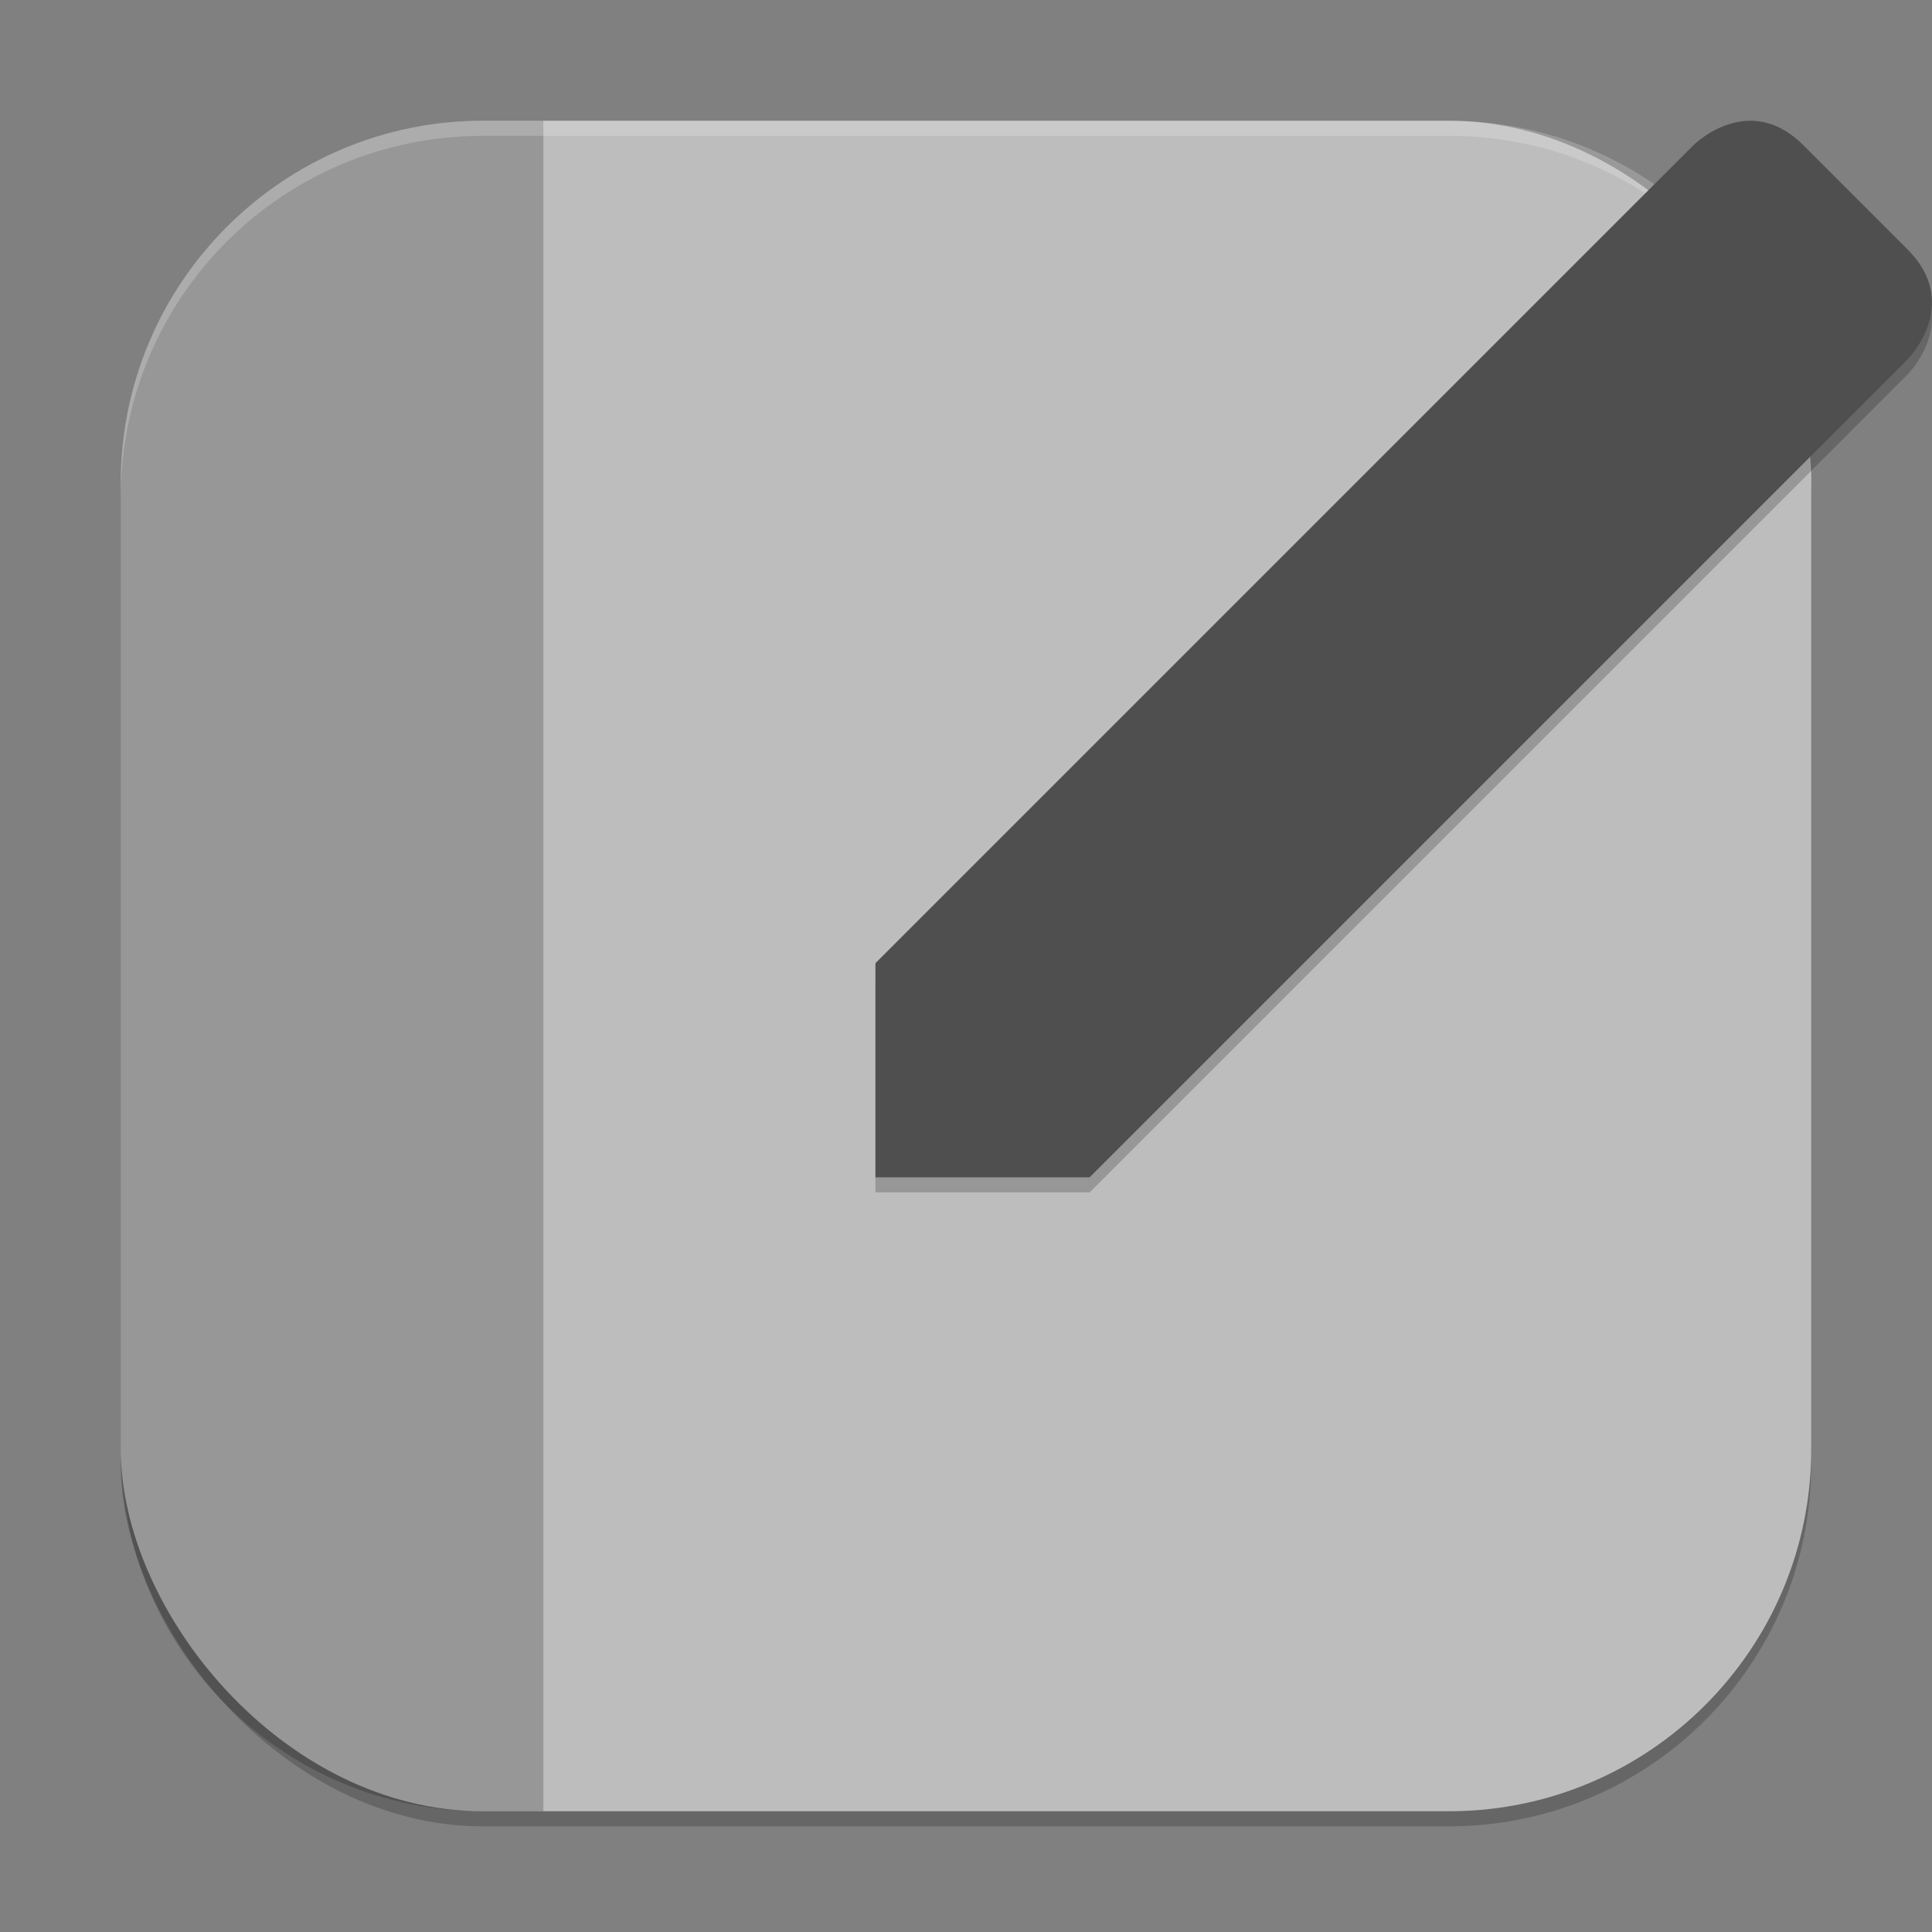
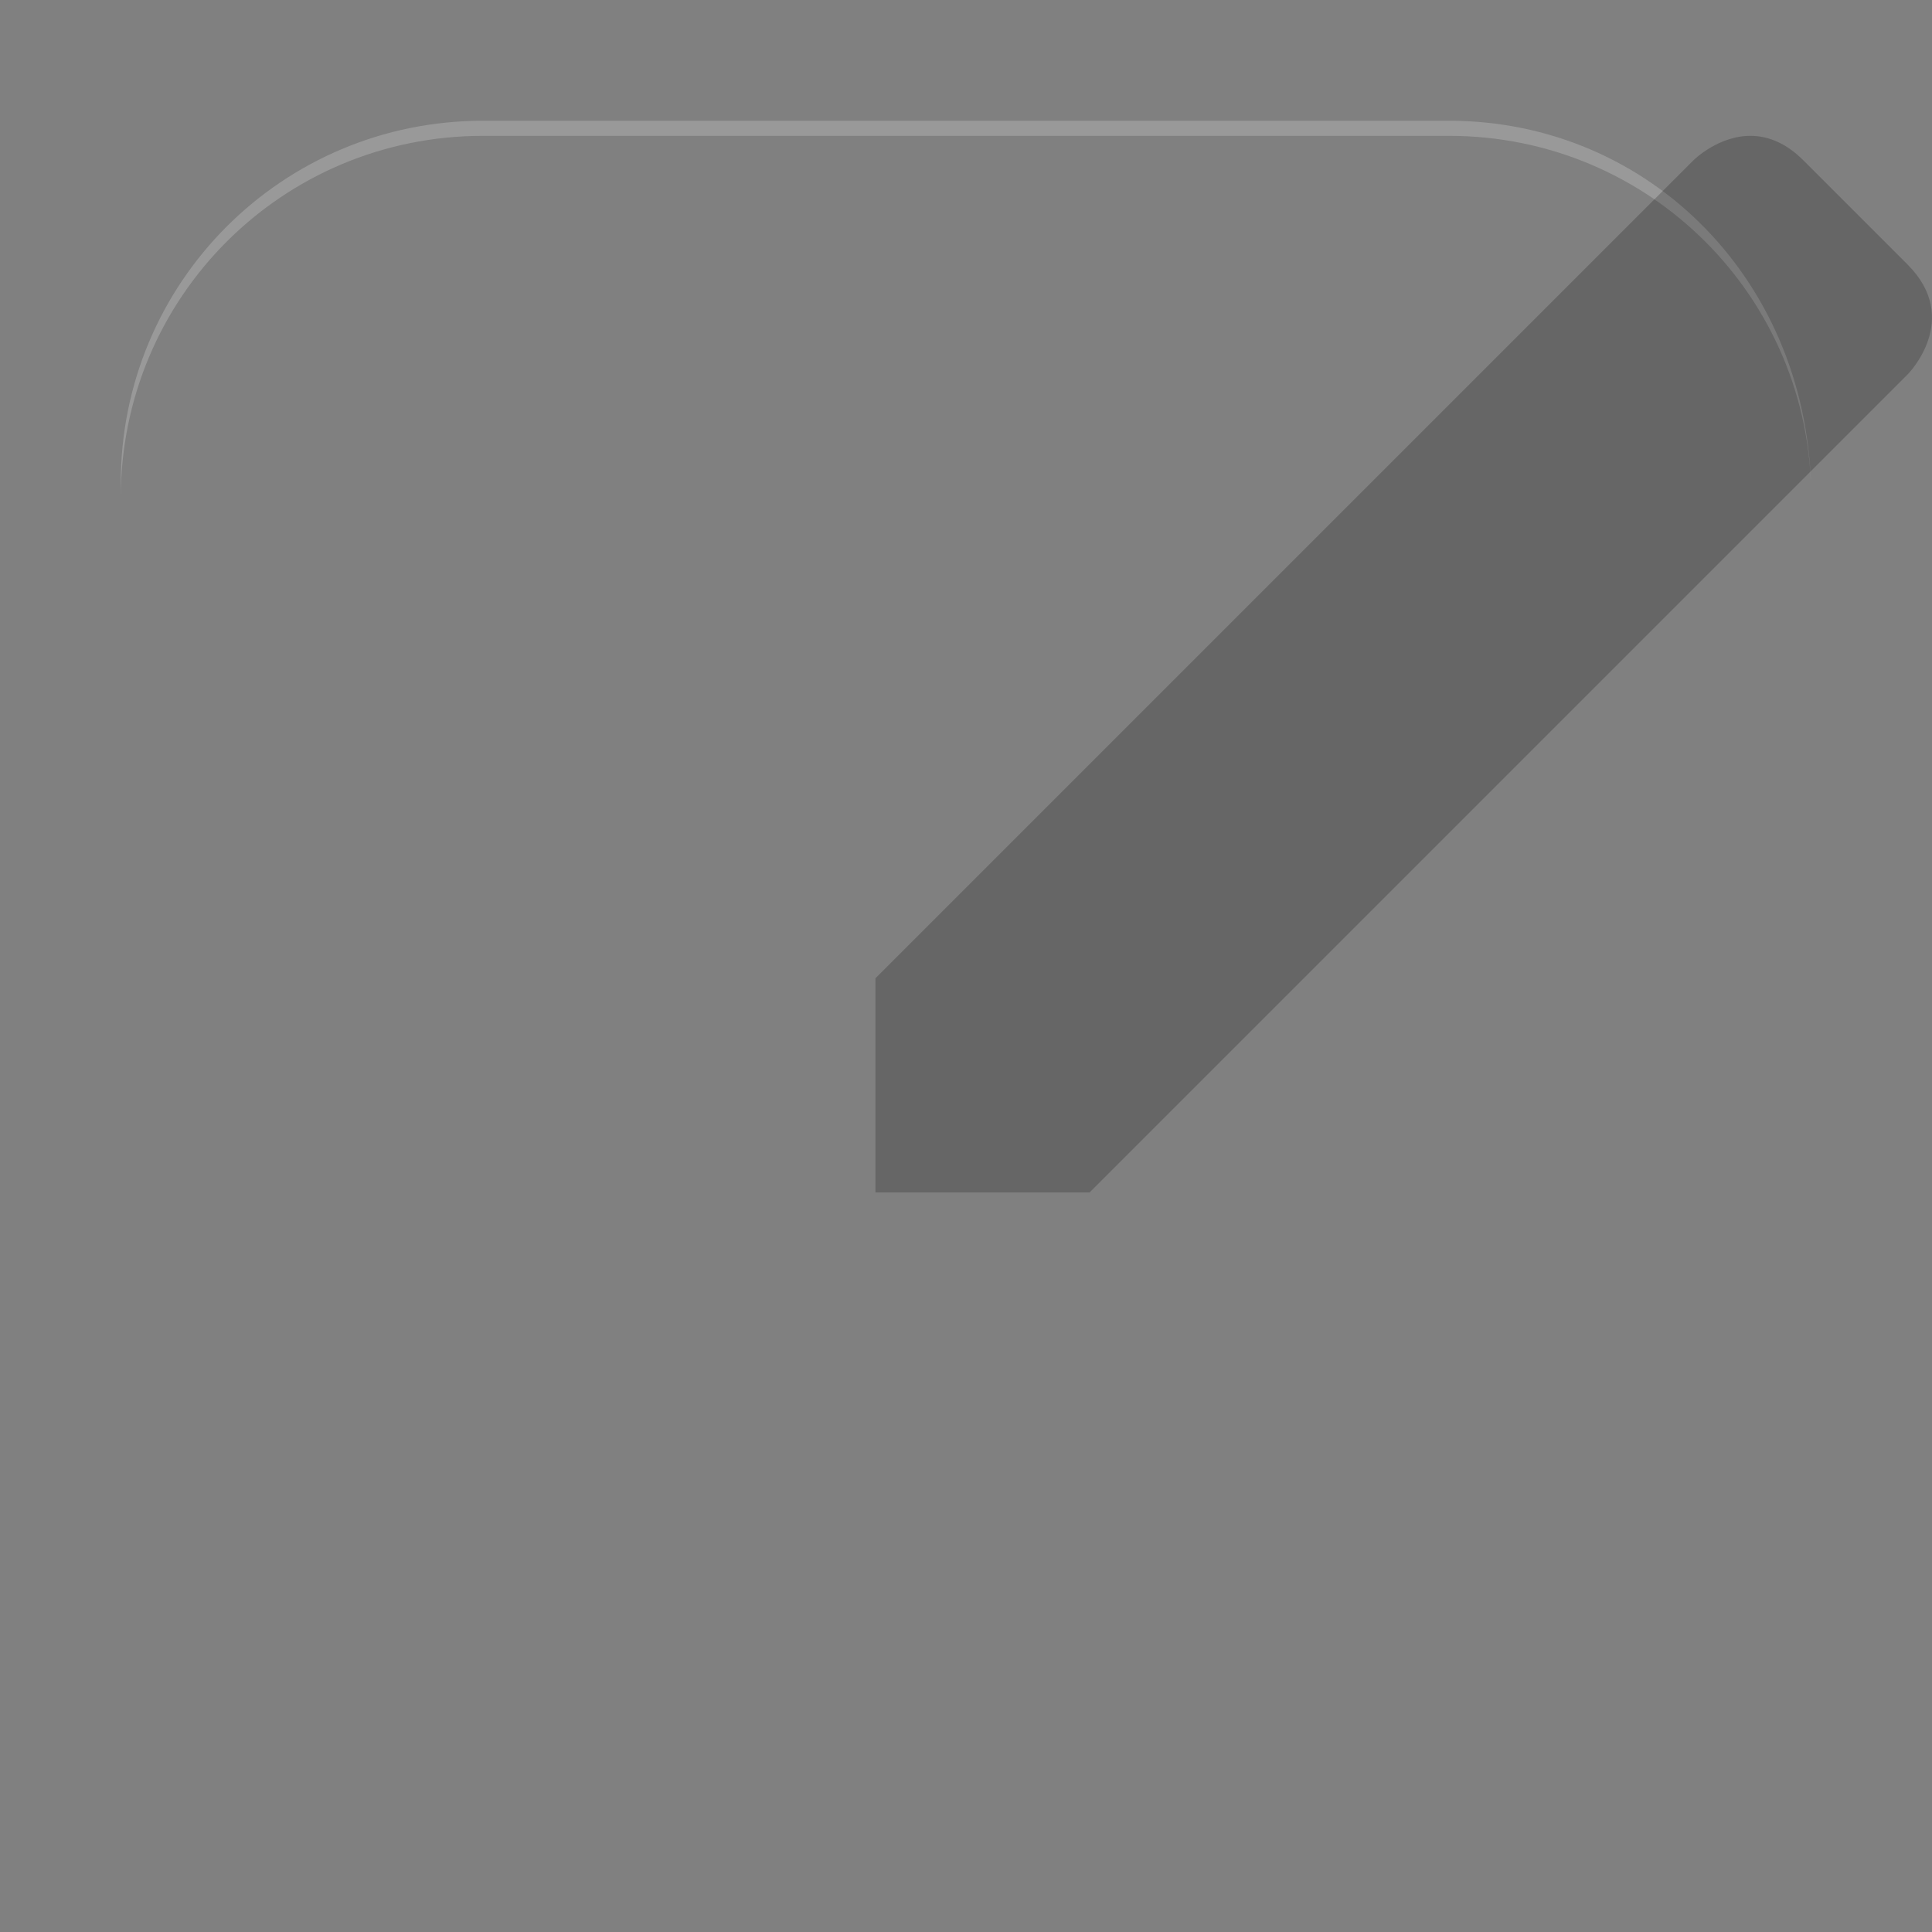
<svg xmlns="http://www.w3.org/2000/svg" xmlns:ns1="http://www.inkscape.org/namespaces/inkscape" xmlns:ns2="http://sodipodi.sourceforge.net/DTD/sodipodi-0.dtd" width="128" height="128" viewBox="0 0 128 128" version="1.1" id="svg5" ns1:version="1.3.2 (091e20ef0f, 2023-11-25, custom)" ns2:docname="preferences-desktop-tablet.svg">
  <rect x="0" y="0" width="128" height="128" fill="#808080" stroke="none" />
  <ns2:namedview id="namedview7" pagecolor="#ffffff" bordercolor="#000000" borderopacity="0.25" ns1:showpageshadow="2" ns1:pageopacity="0.0" ns1:pagecheckerboard="0" ns1:deskcolor="#d1d1d1" ns1:document-units="px" showgrid="false" ns1:zoom="6.28125" ns1:cx="64" ns1:cy="64" ns1:window-width="1920" ns1:window-height="1008" ns1:window-x="0" ns1:window-y="0" ns1:window-maximized="1" ns1:current-layer="svg5" />
  <defs id="defs2" />
-   <rect style="opacity:0.2;fill:#000000;stroke-width:8;stroke-linecap:square" id="rect234" width="112" height="112" x="8" y="9" ry="24" />
-   <rect style="fill:#bdbdbd;fill-opacity:1;stroke-width:8;stroke-linecap:square" id="rect396" width="112" height="112" x="8" y="8" ry="24" />
-   <path id="rect1675" style="opacity:0.2;fill:#000000;stroke-width:4;stroke-linecap:square" d="M 32,8 C 18.704,8 8,18.704 8,32 V 96 C 8,109.296 18.704,120 32,120 h 4 V 8 Z" />
-   <path id="path1040" style="opacity:0.2;fill:#ffffff;stroke-width:8;stroke-linecap:square" d="M 32,8 C 18.704,8 8,18.704 8,32 v 1 C 8,19.704 18.704,9 32,9 h 64 c 13.296,0 24,10.704 24,24 V 32 C 120,18.704 109.296,8 96,8 Z" />
+   <path id="path1040" style="opacity:0.2;fill:#ffffff;stroke-width:8;stroke-linecap:square" d="M 32,8 C 18.704,8 8,18.704 8,32 v 1 C 8,19.704 18.704,9 32,9 h 64 c 13.296,0 24,10.704 24,24 C 120,18.704 109.296,8 96,8 Z" />
  <path d="m 116.172,9.005 c -2.256,-0.108 -3.976,1.614 -3.976,1.614 L 58,64.815 v 14.188 h 14.188 l 54.196,-54.196 c 0,0 3.636,-3.64 0,-7.278 l -6.91,-6.91 c -1.136,-1.136 -2.274,-1.564 -3.3,-1.614 z" style="opacity:0.2;stroke-width:2" id="path561" />
-   <path d="m 116.172,8.005 c -2.256,-0.108 -3.976,1.614 -3.976,1.614 L 58,63.815 v 14.188 h 14.188 l 54.196,-54.196 c 0,0 3.636,-3.64 0,-7.278 l -6.91,-6.91 c -1.136,-1.136 -2.274,-1.564 -3.3,-1.614 z" style="fill:#4f4f4f;stroke-width:2" id="path356" />
</svg>